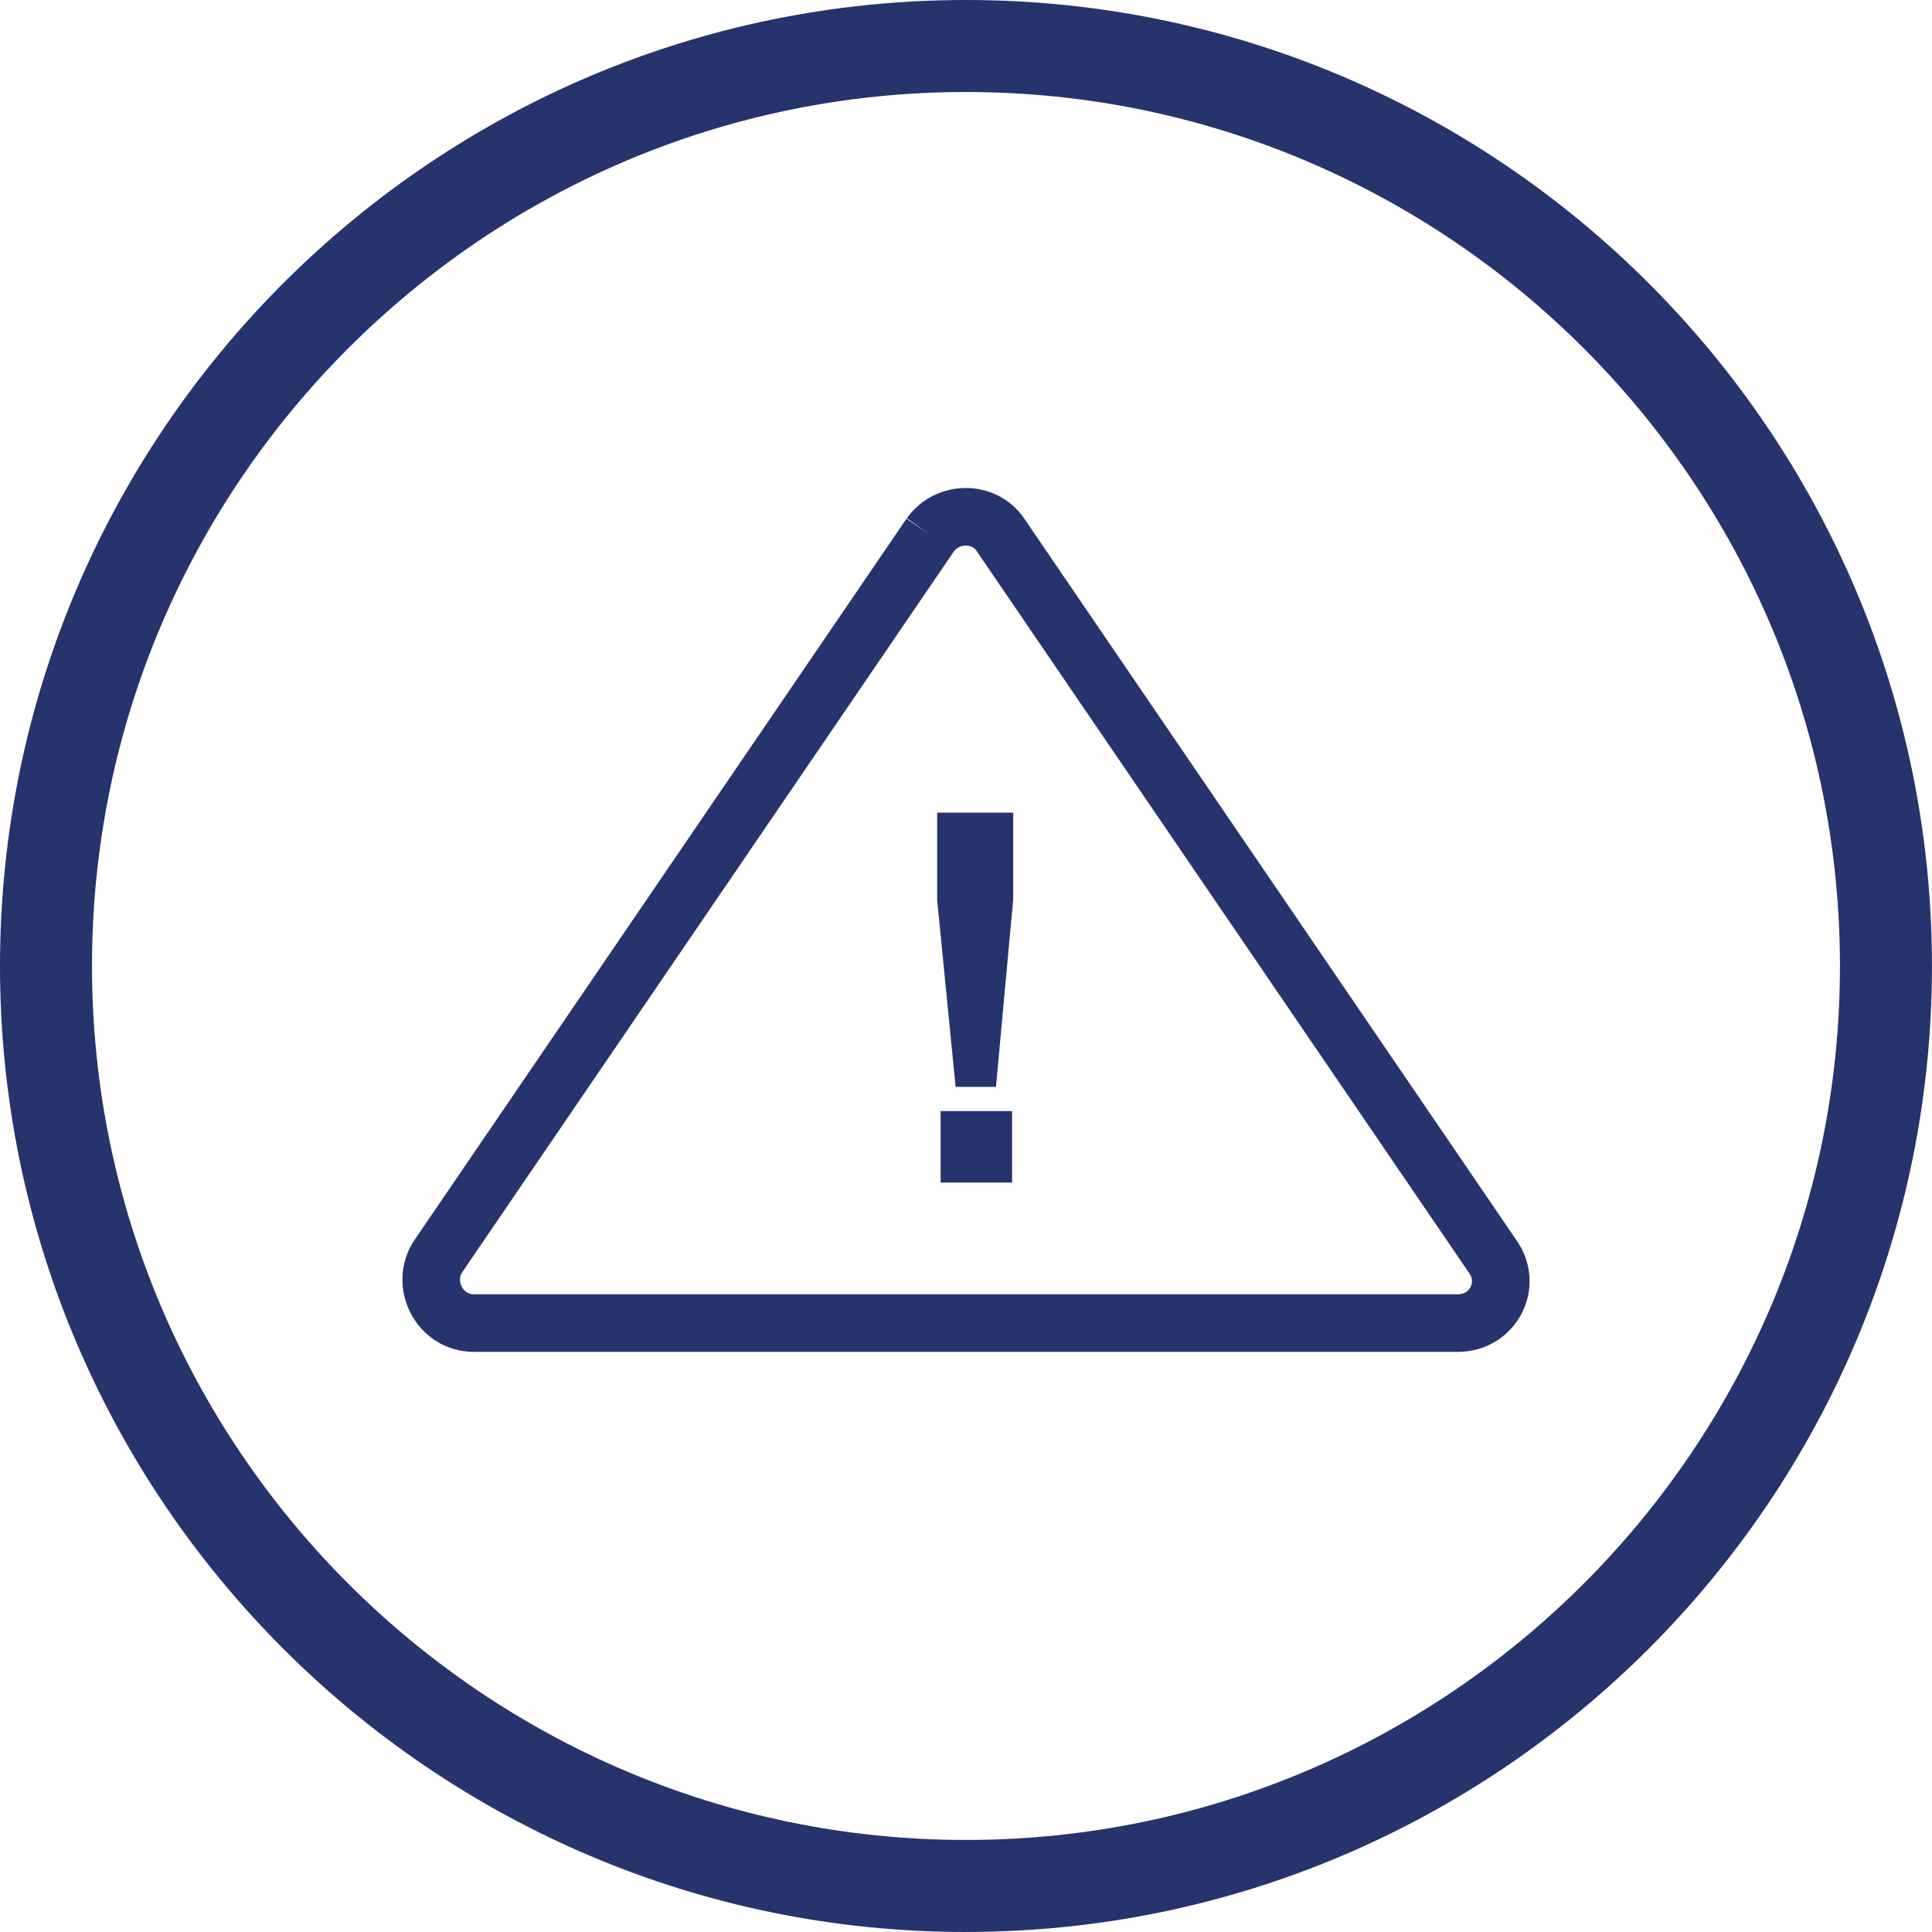
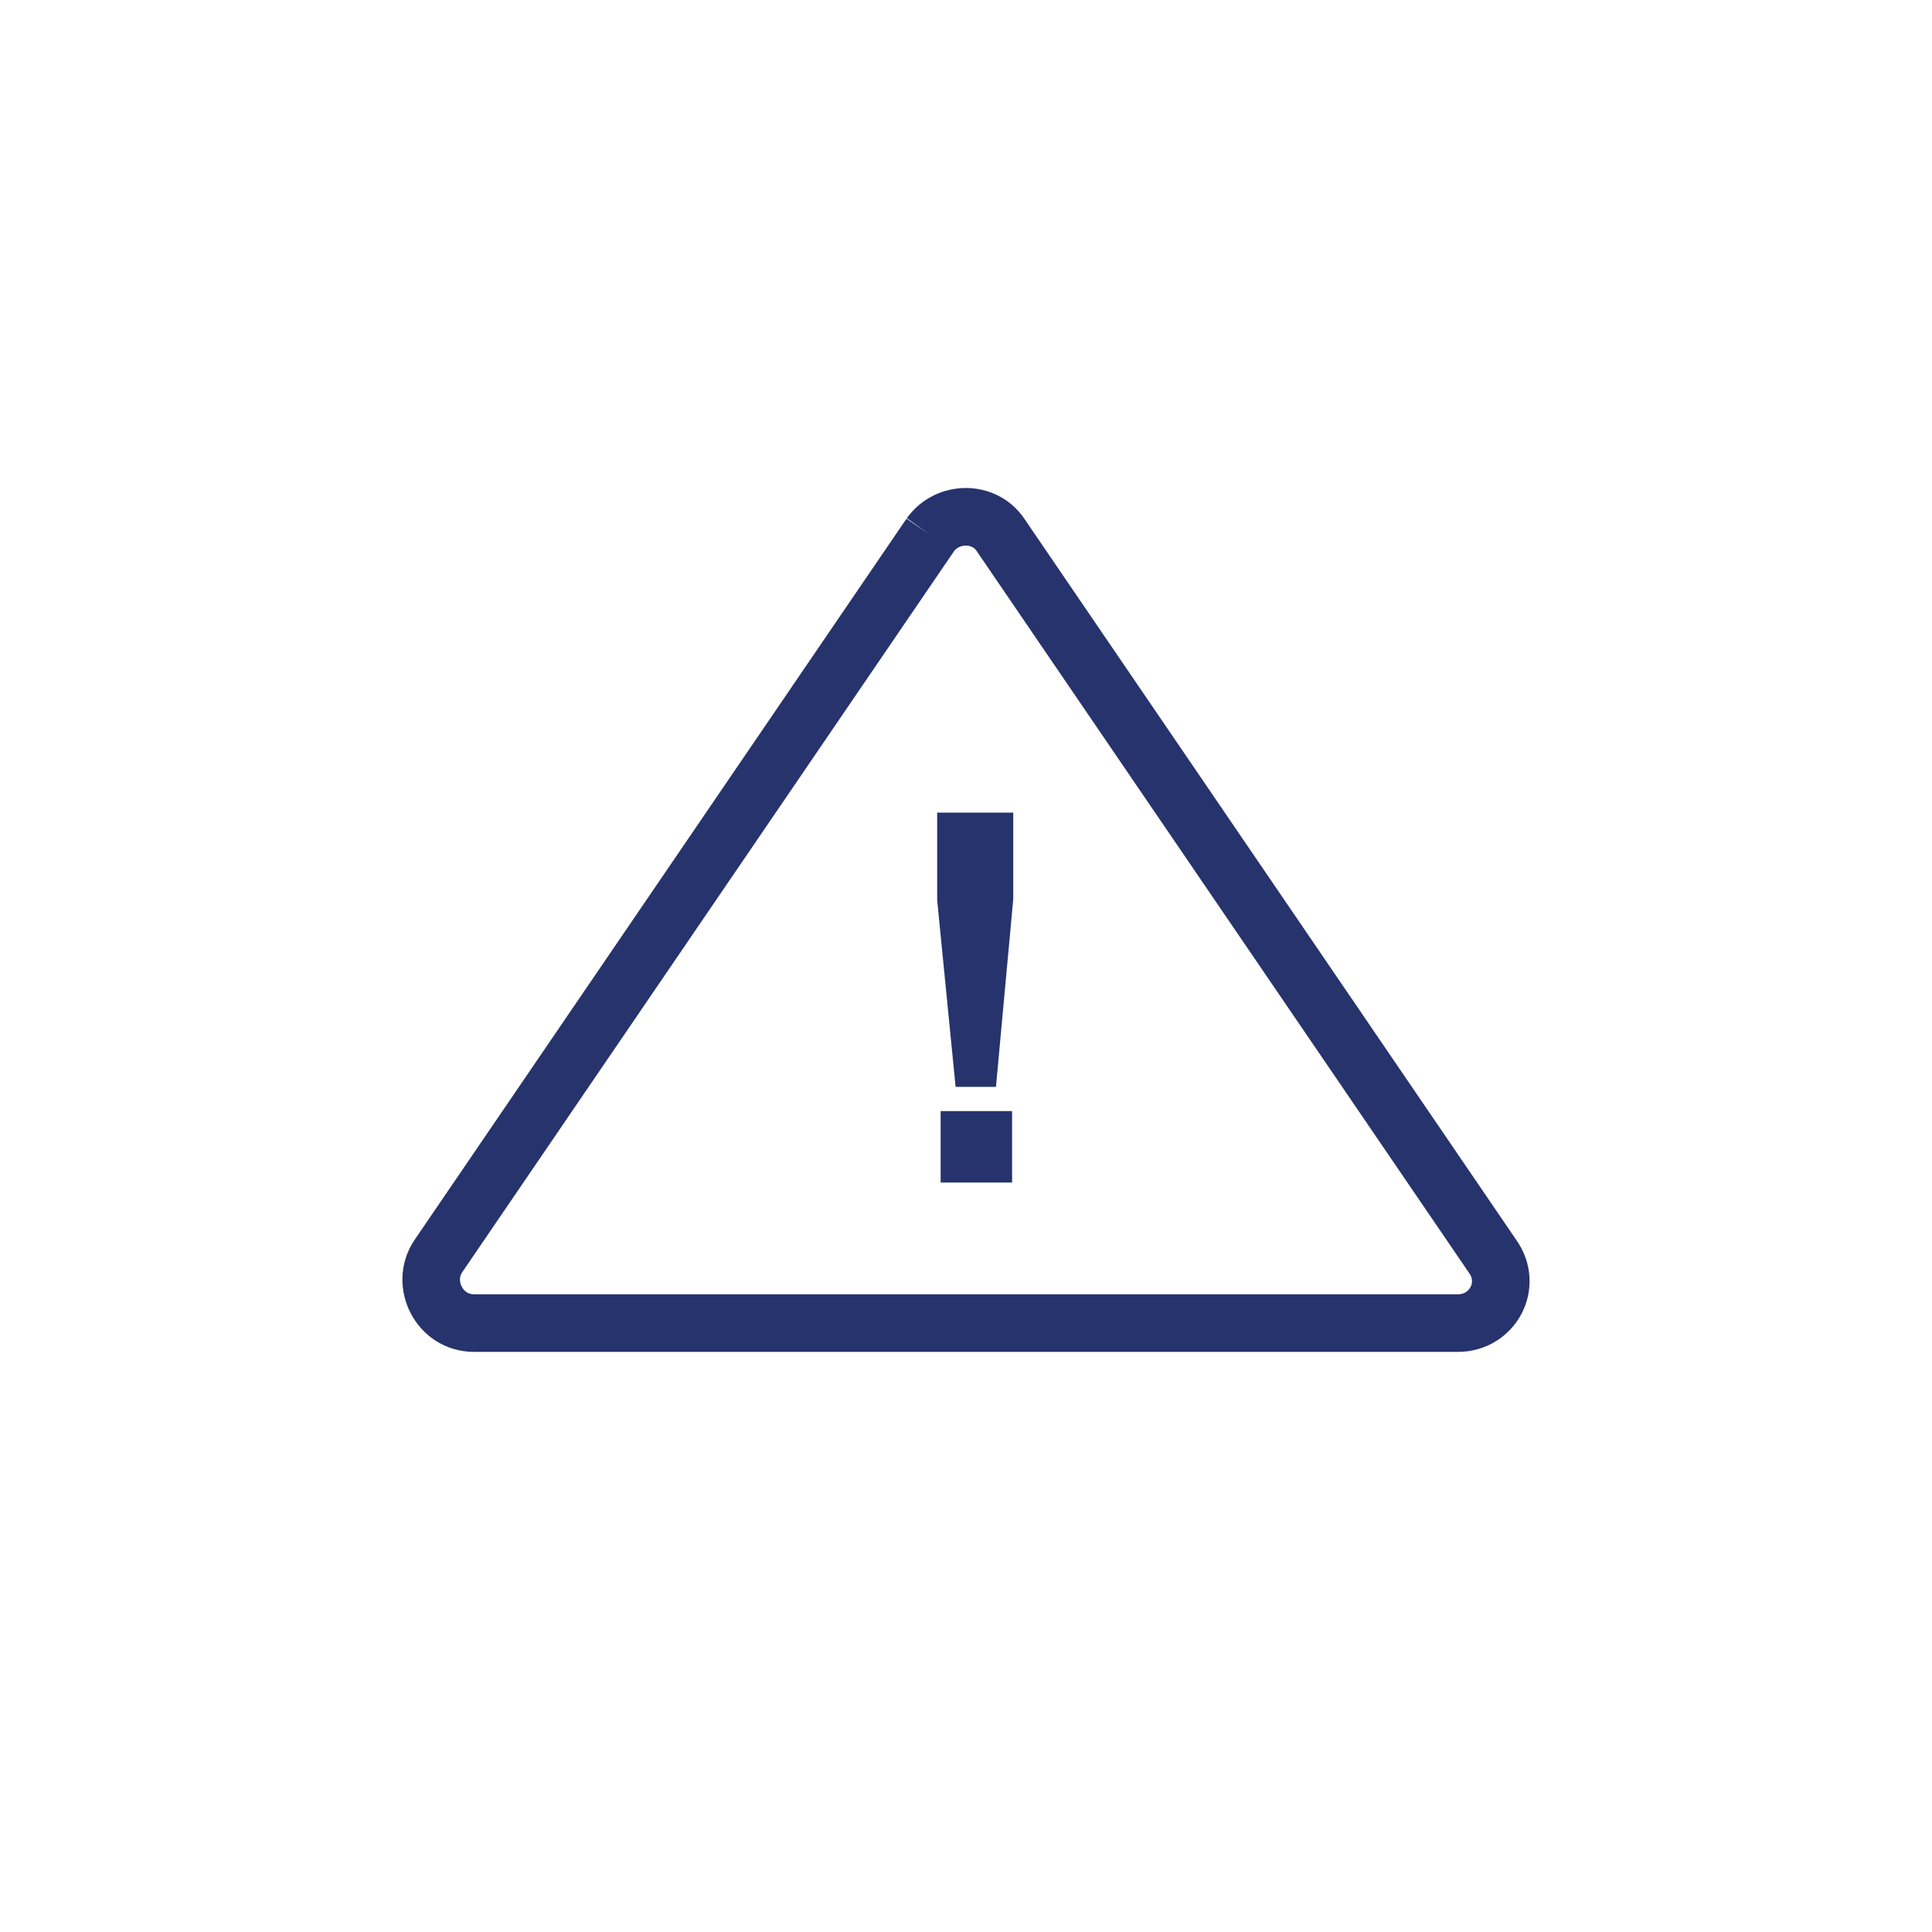
<svg xmlns="http://www.w3.org/2000/svg" id="Layer_1" data-name="Layer 1" width="41.935" height="41.935" version="1.1" viewBox="0 0 41.935 41.935">
  <defs>
    <style>
      .cls-1 {
        fill: #27336c;
      }

      .cls-1, .cls-2 {
        stroke-width: 0px;
      }

      .cls-2 {
        fill: #27336d;
      }

      .cls-3 {
        fill: none;
        stroke: #27336c;
        stroke-miterlimit: 10;
        stroke-width: 1.25px;
      }
    </style>
  </defs>
  <g>
    <path class="cls-3" d="M20.192,11.611l-10.679,15.656c-.4.6.025,1.451.775,1.451h21.358c.75,0,1.2-.825.75-1.451l-10.679-15.656c-.35-.525-1.15-.525-1.526,0" />
    <path class="cls-2" d="M20.417,24.116h1.551v1.551h-1.551v-1.551ZM20.742,23.591l-.4-4.051v-1.901h1.651v1.876l-.375,4.076h-.875Z" />
  </g>
-   <path class="cls-1" d="M20.967,41.935C9.405,41.935,0,32.529,0,20.967S9.405,0,20.967,0s20.967,9.405,20.967,20.967-9.405,20.967-20.967,20.967ZM20.967,1.997C10.507,1.997,1.997,10.507,1.997,20.967s8.51,18.97,18.97,18.97,18.97-8.51,18.97-18.97S31.428,1.997,20.967,1.997Z" />
</svg>